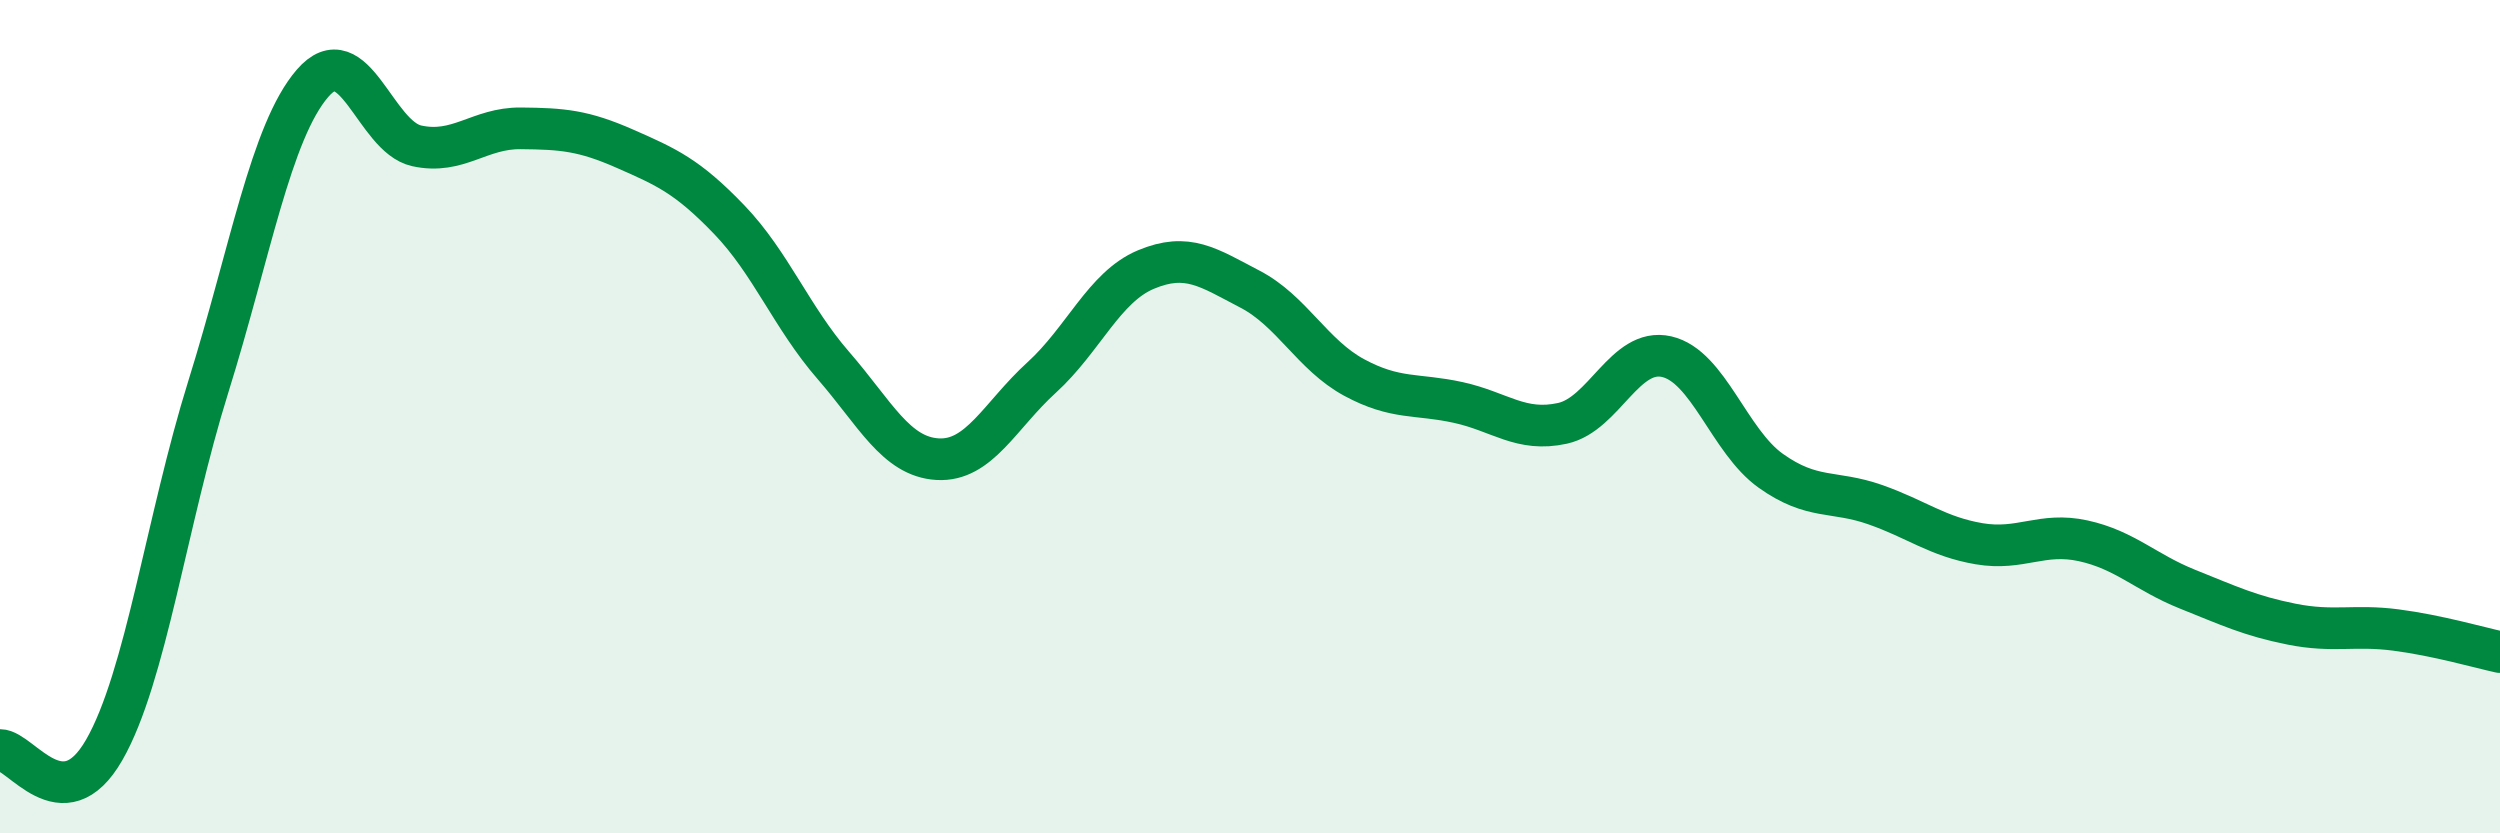
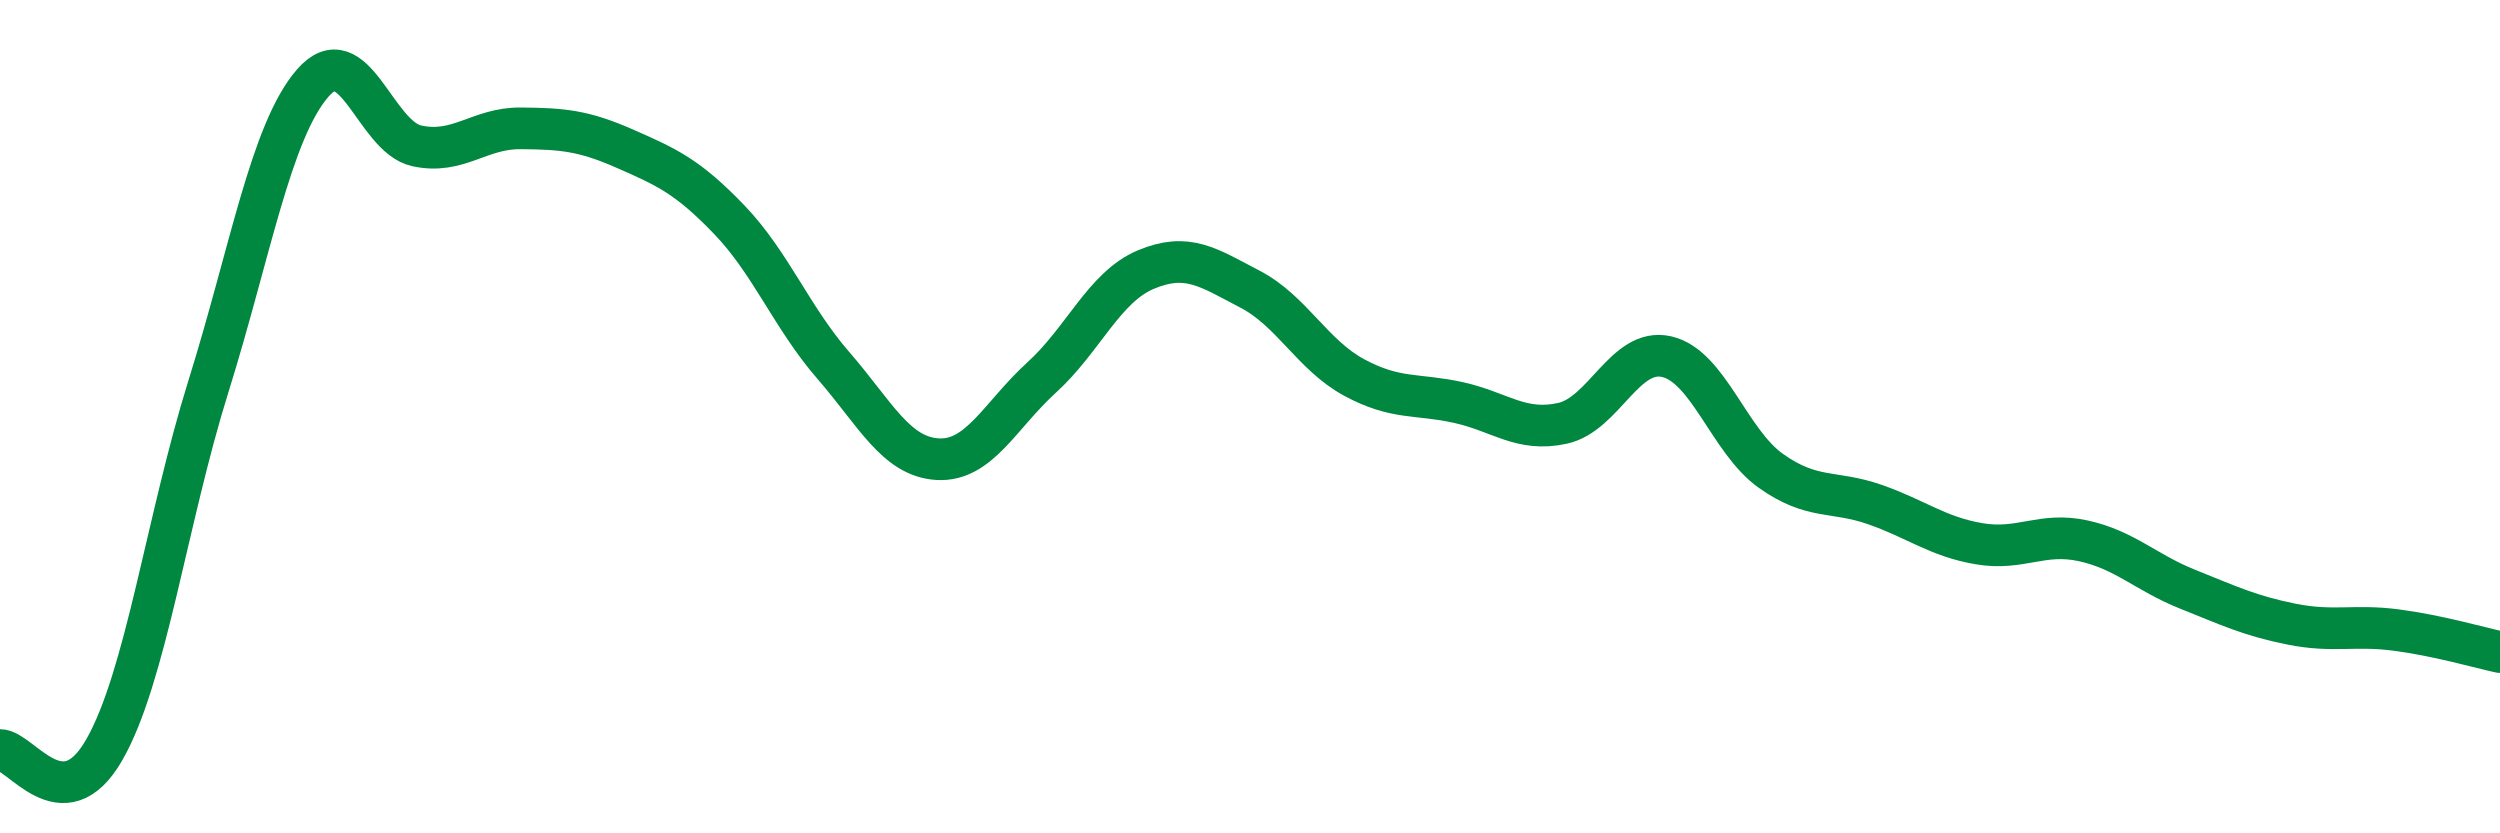
<svg xmlns="http://www.w3.org/2000/svg" width="60" height="20" viewBox="0 0 60 20">
-   <path d="M 0,18 C 0.5,18 1.5,19.74 2.5,18 C 3.5,16.26 4,12.48 5,9.28 C 6,6.08 6.5,3.16 7.5,2 C 8.5,0.84 9,3.28 10,3.5 C 11,3.72 11.5,3.07 12.5,3.08 C 13.5,3.09 14,3.13 15,3.57 C 16,4.01 16.5,4.23 17.5,5.27 C 18.5,6.31 19,7.62 20,8.77 C 21,9.92 21.5,10.96 22.5,11.02 C 23.5,11.08 24,9.97 25,9.06 C 26,8.15 26.5,6.89 27.5,6.47 C 28.5,6.05 29,6.42 30,6.94 C 31,7.46 31.5,8.52 32.5,9.06 C 33.5,9.6 34,9.44 35,9.66 C 36,9.88 36.5,10.38 37.5,10.16 C 38.5,9.94 39,8.33 40,8.56 C 41,8.79 41.5,10.59 42.5,11.3 C 43.5,12.01 44,11.76 45,12.11 C 46,12.46 46.5,12.88 47.5,13.05 C 48.5,13.22 49,12.76 50,12.98 C 51,13.2 51.5,13.74 52.5,14.14 C 53.5,14.54 54,14.78 55,14.98 C 56,15.18 56.5,14.99 57.5,15.12 C 58.5,15.25 59.5,15.54 60,15.65L60 20L0 20Z" fill="#008740" opacity="0.1" stroke-linecap="round" stroke-linejoin="round" />
  <path d="M 0,18 C 0.5,18 1.5,19.74 2.5,18 C 3.5,16.26 4,12.48 5,9.28 C 6,6.08 6.5,3.16 7.5,2 C 8.5,0.84 9,3.28 10,3.5 C 11,3.72 11.5,3.07 12.5,3.08 C 13.5,3.09 14,3.13 15,3.57 C 16,4.01 16.5,4.23 17.5,5.27 C 18.5,6.31 19,7.62 20,8.77 C 21,9.92 21.5,10.96 22.5,11.02 C 23.5,11.08 24,9.97 25,9.06 C 26,8.15 26.5,6.89 27.5,6.47 C 28.5,6.05 29,6.42 30,6.94 C 31,7.46 31.5,8.52 32.5,9.06 C 33.5,9.6 34,9.44 35,9.66 C 36,9.88 36.5,10.38 37.5,10.16 C 38.5,9.94 39,8.33 40,8.56 C 41,8.79 41.5,10.59 42.5,11.3 C 43.5,12.01 44,11.76 45,12.11 C 46,12.46 46.5,12.88 47.5,13.05 C 48.5,13.22 49,12.76 50,12.98 C 51,13.2 51.5,13.74 52.5,14.14 C 53.5,14.54 54,14.78 55,14.98 C 56,15.18 56.5,14.99 57.5,15.12 C 58.5,15.25 59.5,15.54 60,15.65" stroke="#008740" stroke-width="1" fill="none" stroke-linecap="round" stroke-linejoin="round" />
</svg>